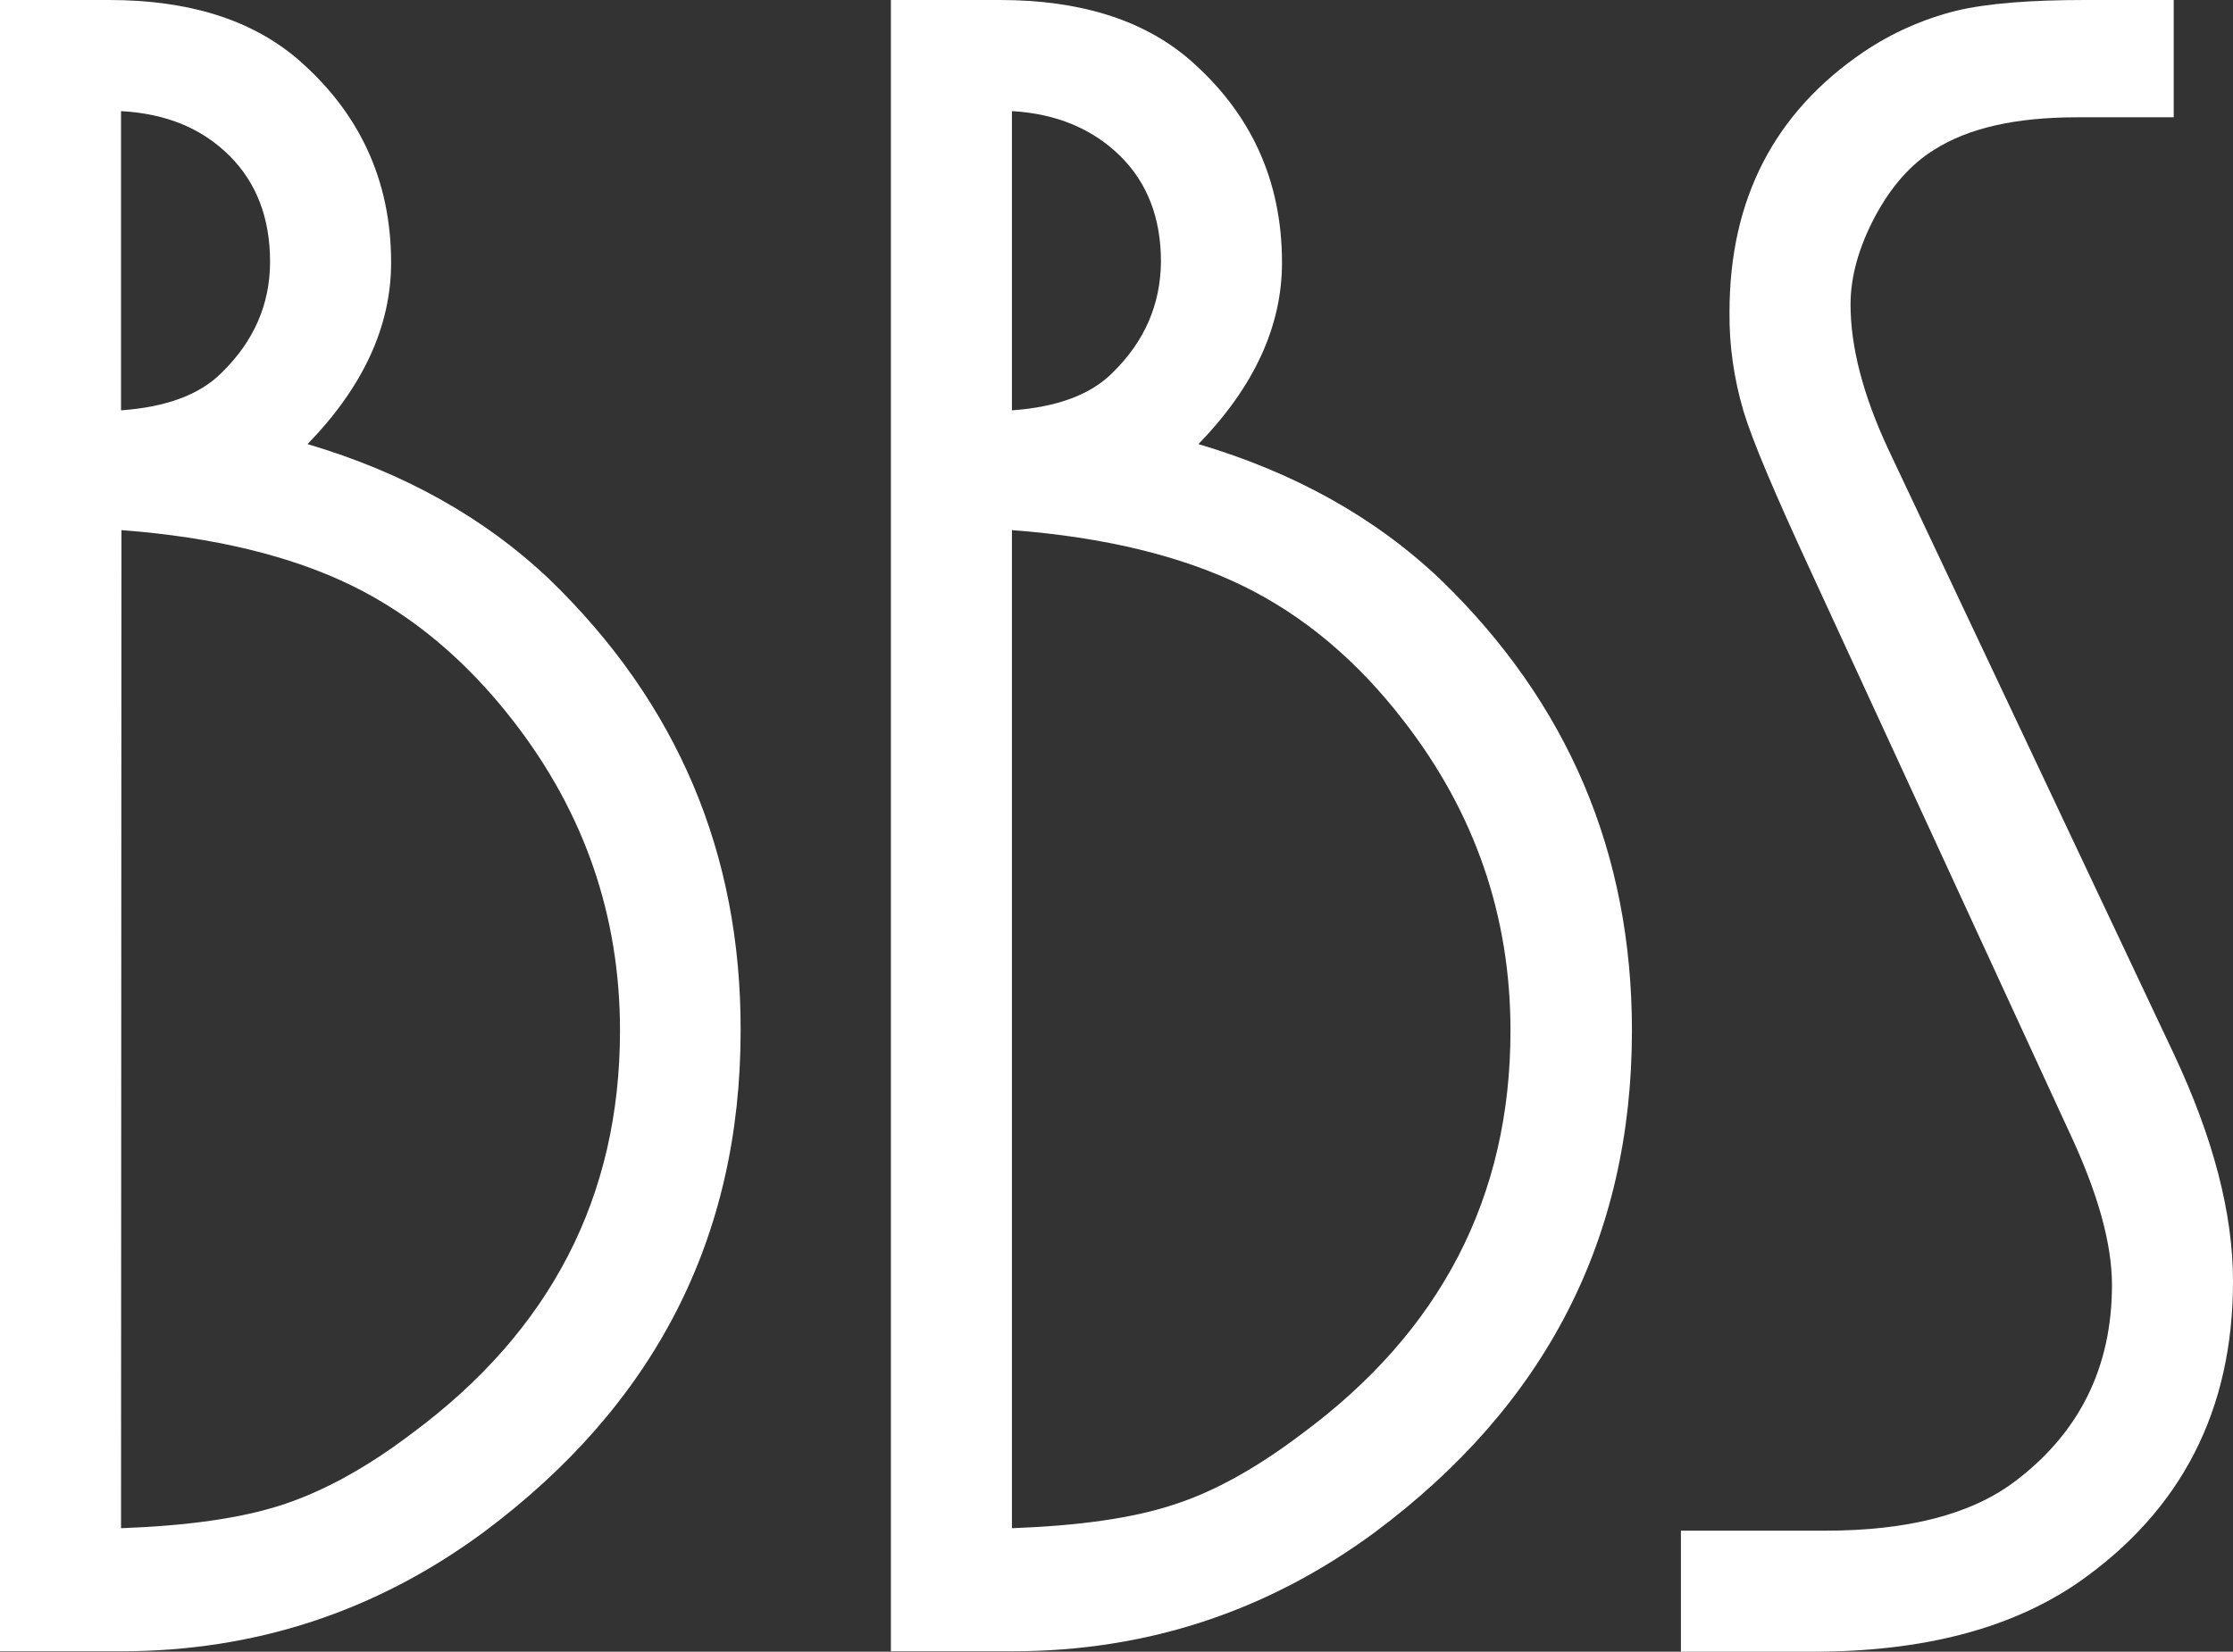
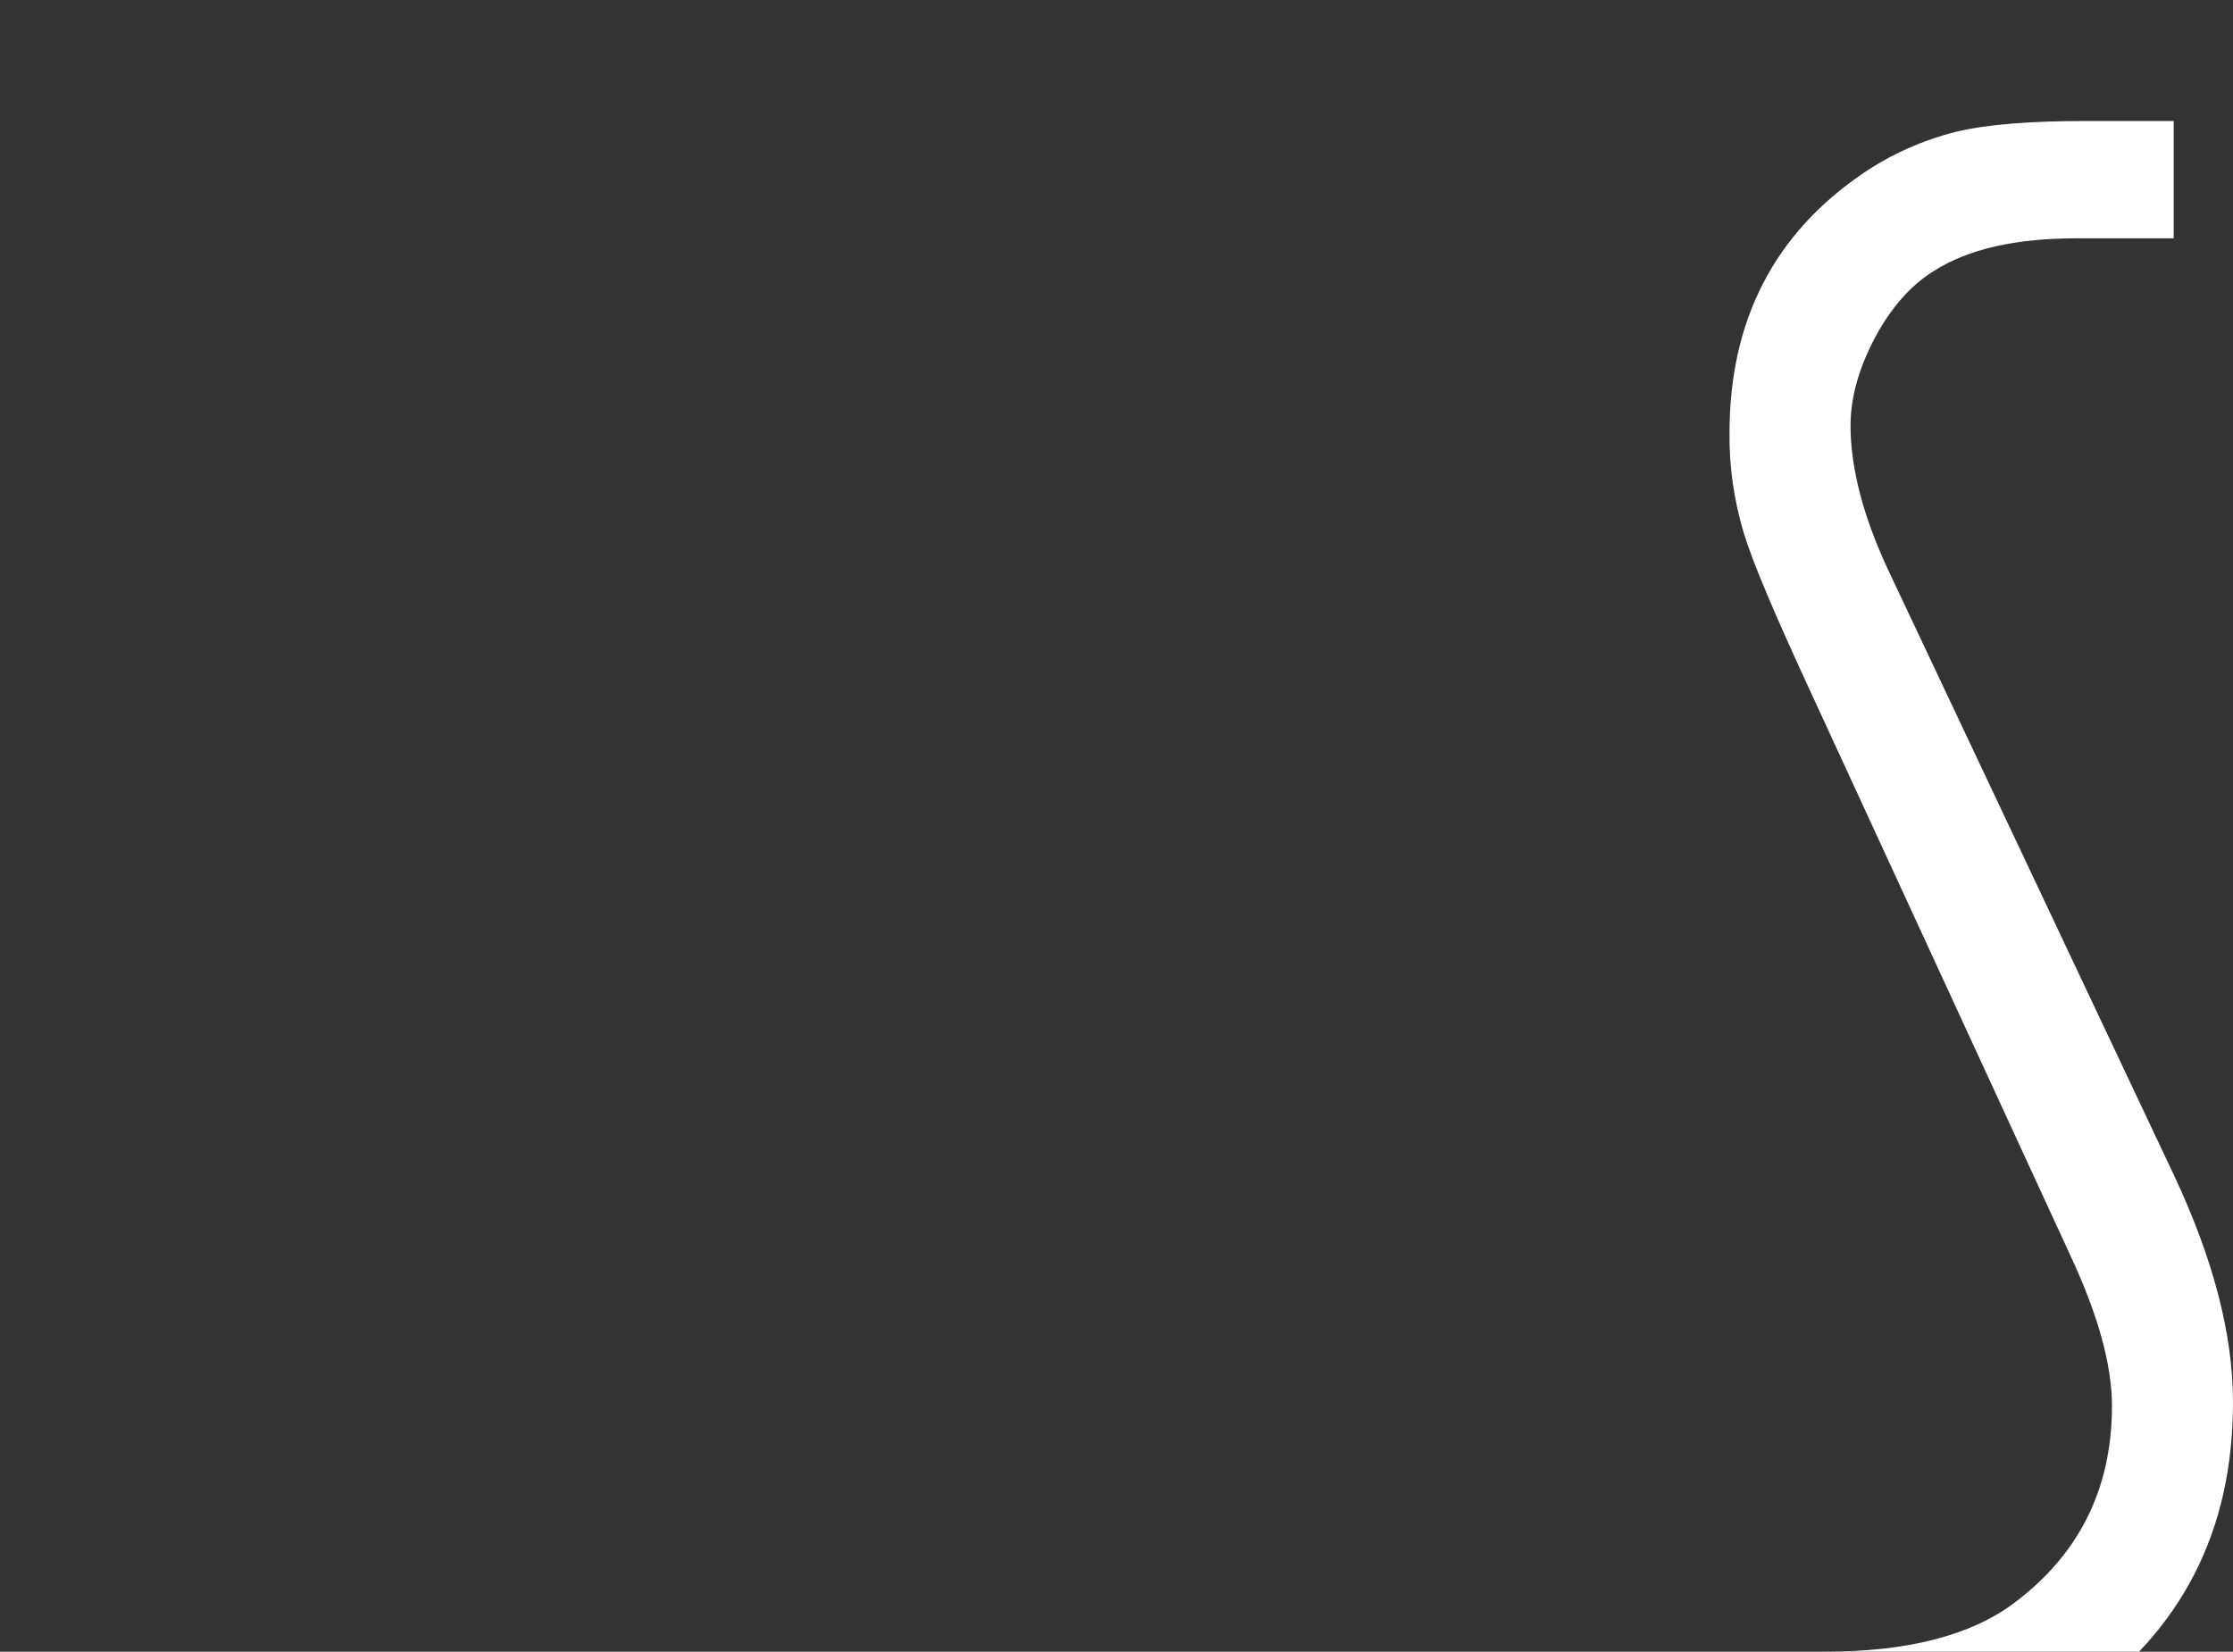
<svg xmlns="http://www.w3.org/2000/svg" version="1.1" id="Layer_1" x="0px" y="0px" viewBox="0 0 542.4 401.3" style="enable-background:new 0 0 542.4 401.3;" xml:space="preserve">
  <rect x="0" y="0" width="542.4" height="401.3" fill="#333333" stroke="none" />
  <style type="text/css">
	.st0{fill:#FFFFFF;}
</style>
  <title>logo</title>
  <g id="Layer_2_1_">
    <g id="Layer_1-2">
-       <path class="st0" d="M0,401.3V0h26.5C45.7,0,60.8,4.7,72,14.1c15.3,13.1,23,29.7,23,49.7c0,15.5-6.8,30.2-20.3,44.1    c23.3,6.9,42.9,17.8,58.8,32.9c31,30,46.5,66.5,46.4,109.6c0,50.4-20.9,91-62.6,122c-26.1,19.2-55.4,28.8-87.9,28.8H0z M29.4,99.7    c11-0.8,19.1-3.8,24.4-9.1c7.8-7.6,11.8-16.6,11.8-27c0-10.6-3.3-19.2-9.8-25.7C49.1,31.2,40.4,27.6,29.4,27V99.7z M29.4,371.3    c16.1-0.6,29-2.4,38.9-5.6s20.5-8.9,31.7-17.4c33.7-24.9,50.6-57.5,50.6-97.9c0-27.8-8.6-52.9-25.9-75.2    c-11.4-14.7-24.5-25.7-39.2-32.9s-33.5-11.8-56-13.5L29.4,371.3z" />
-       <path class="st0" d="M216.4,401.3V0h26.5c19.2,0,34.4,4.7,45.6,14.1c15.3,13.1,22.9,29.7,22.9,49.7c0,15.5-6.8,30.2-20.3,44.1    c23.3,6.9,42.9,17.8,58.8,32.9c31,30,46.5,66.5,46.5,109.6c0,50.4-20.9,91-62.6,122c-26.1,19.2-55.4,28.8-87.9,28.8H216.4z     M245.8,99.7c11-0.8,19.1-3.8,24.4-9.1c7.8-7.6,11.7-16.6,11.8-27c0-10.6-3.3-19.2-9.9-25.7S256.7,27.6,245.8,27V99.7z     M245.8,371.3c16.1-0.6,29.1-2.4,38.9-5.6c9.9-3.1,20.4-8.9,31.6-17.4c33.7-24.9,50.6-57.5,50.6-97.9c0-27.8-8.6-52.9-25.9-75.2    c-11.3-14.7-24.4-25.7-39.2-32.9s-33.5-11.8-56-13.5L245.8,371.3z" />
-       <path class="st0" d="M408.3,401.3v-29.4h35c20,0,35.3-3.9,45.9-11.8c15.9-11.9,23.8-27.9,23.8-47.9c0-10-3.4-22.3-10.3-37    l-62.9-136.5c-8.6-18.6-14.1-31.5-16.3-38.8c-2.3-7.8-3.5-15.9-3.4-24.1c0-27.4,10.9-48.5,32.6-63.2c6.8-4.6,14.5-8,22.5-10    c7.6-1.8,18-2.6,31.3-2.6H528v28.5h-23.5c-14.9,0-26.4,2.6-34.7,7.9c-5.7,3.5-10.5,9-14.4,16.3c-3.9,7.4-5.9,14.5-5.9,21.3    c0,10.2,3,21.9,9.1,35l69.4,147c9.6,20.4,14.4,38.8,14.4,55.3c0,31.3-12.5,55.7-37.6,73.2c-16.3,11.2-37.7,16.8-64.4,16.8    L408.3,401.3z" />
+       <path class="st0" d="M408.3,401.3h35c20,0,35.3-3.9,45.9-11.8c15.9-11.9,23.8-27.9,23.8-47.9c0-10-3.4-22.3-10.3-37    l-62.9-136.5c-8.6-18.6-14.1-31.5-16.3-38.8c-2.3-7.8-3.5-15.9-3.4-24.1c0-27.4,10.9-48.5,32.6-63.2c6.8-4.6,14.5-8,22.5-10    c7.6-1.8,18-2.6,31.3-2.6H528v28.5h-23.5c-14.9,0-26.4,2.6-34.7,7.9c-5.7,3.5-10.5,9-14.4,16.3c-3.9,7.4-5.9,14.5-5.9,21.3    c0,10.2,3,21.9,9.1,35l69.4,147c9.6,20.4,14.4,38.8,14.4,55.3c0,31.3-12.5,55.7-37.6,73.2c-16.3,11.2-37.7,16.8-64.4,16.8    L408.3,401.3z" />
    </g>
  </g>
</svg>